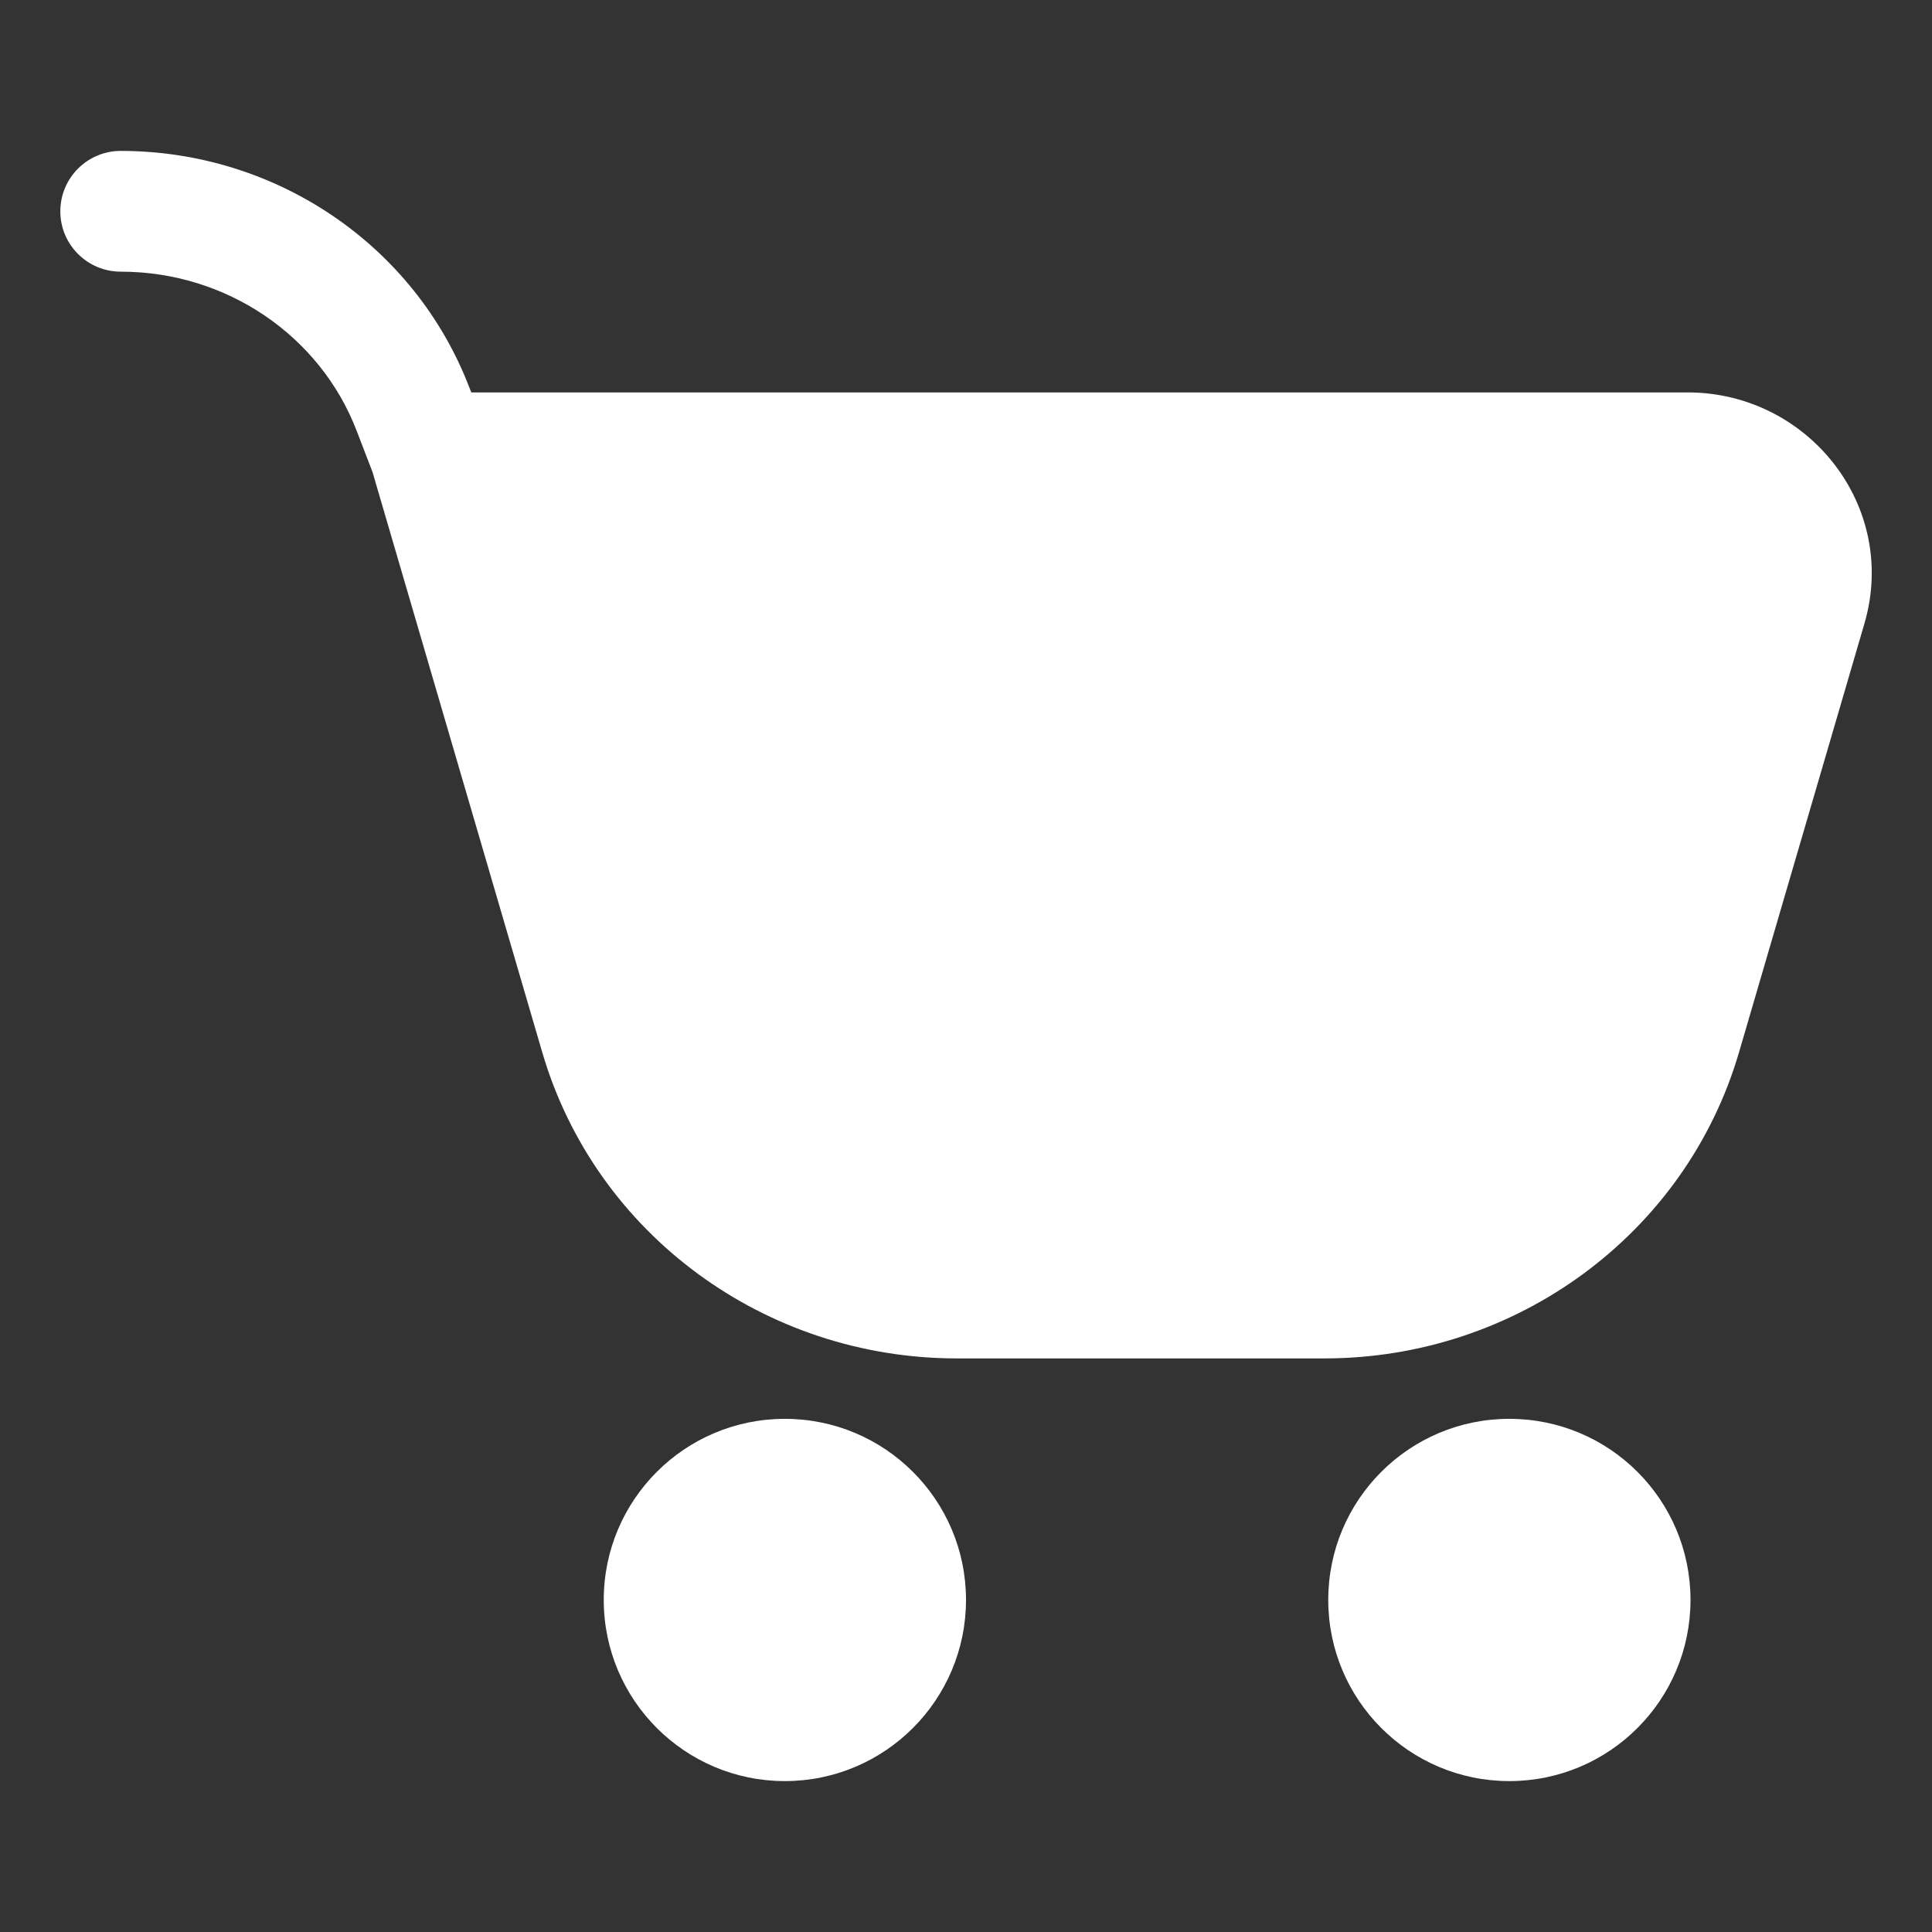
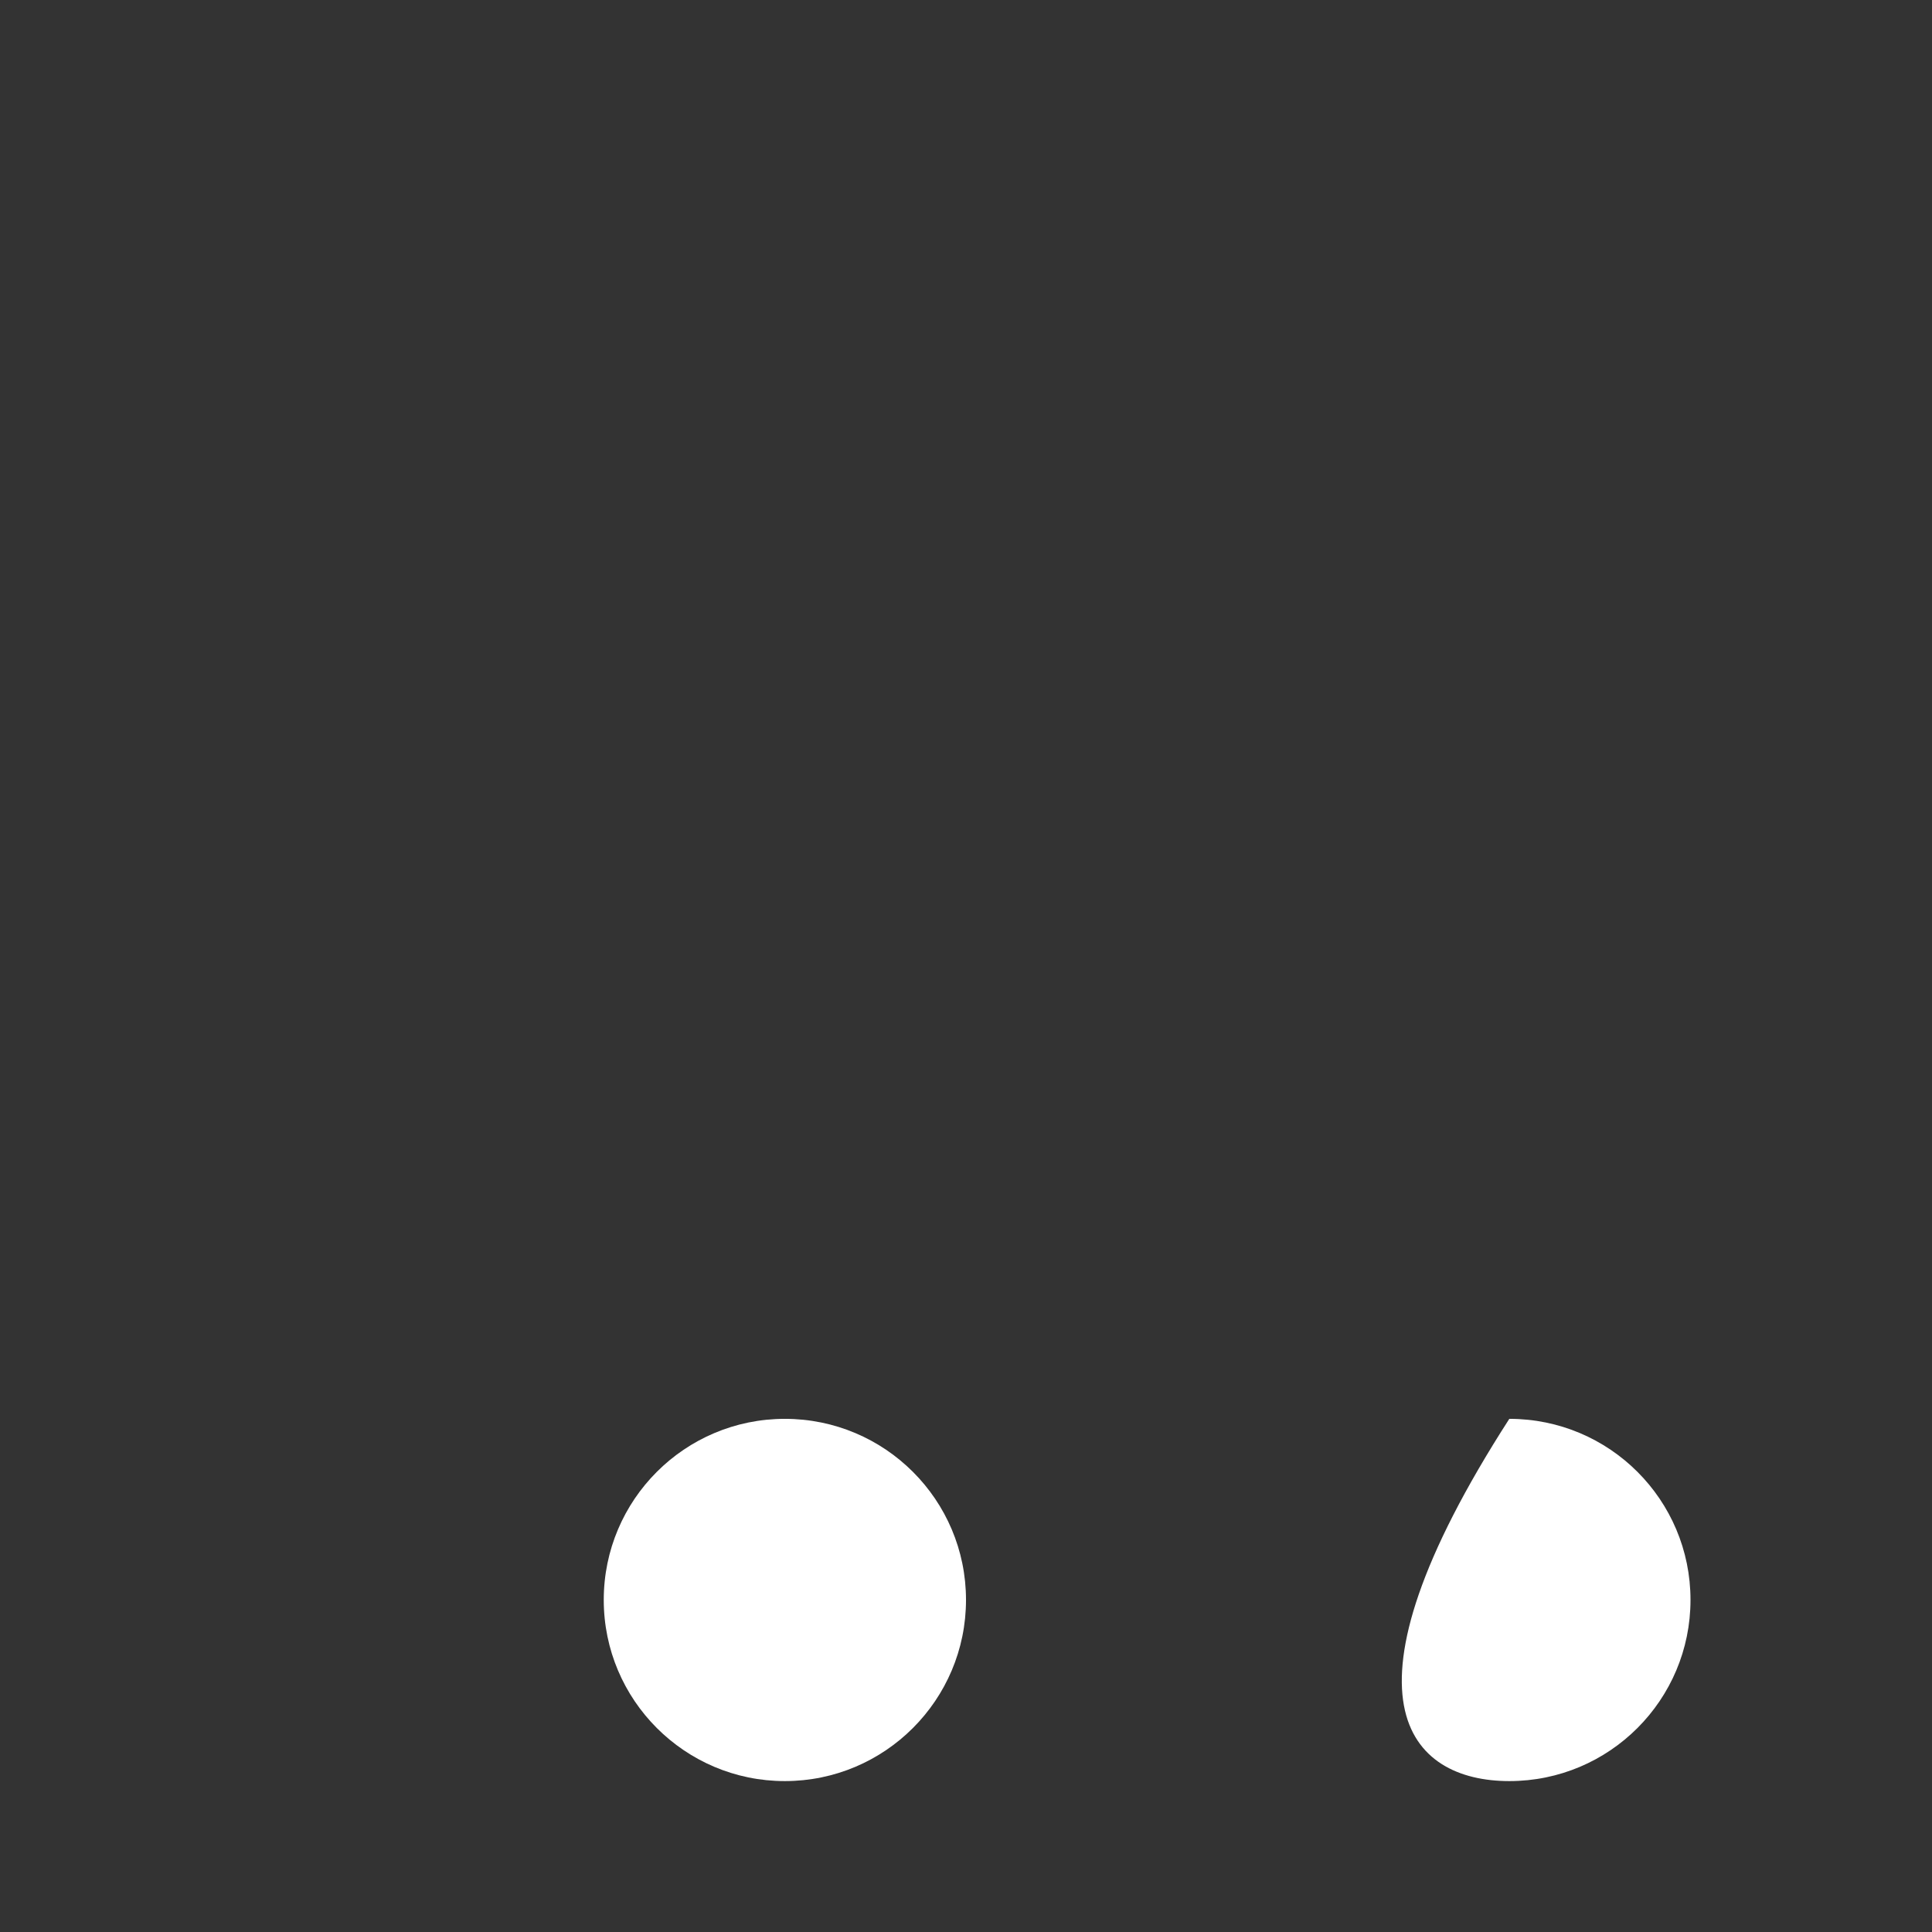
<svg xmlns="http://www.w3.org/2000/svg" width="18" height="18" viewBox="0 0 18 18" fill="none">
  <rect x="0" y="0" width="18" height="18" fill="#333333" stroke="none" />
-   <path d="M1.125 1.406C0.814 1.406 0.562 1.658 0.562 1.969C0.562 2.279 0.814 2.531 1.125 2.531C2.111 2.531 2.983 3.128 3.323 4.014L3.471 4.399L5.052 9.804C5.548 11.5 7.129 12.656 8.914 12.656H12.34C14.124 12.656 15.706 11.5 16.202 9.804L17.37 5.811C17.691 4.715 16.845 3.656 15.723 3.656H4.391L4.373 3.611C3.862 2.278 2.564 1.406 1.125 1.406Z" fill="white" />
  <path d="M7.312 13.219C6.381 13.219 5.625 13.974 5.625 14.906C5.625 15.838 6.381 16.594 7.312 16.594C8.244 16.594 9 15.838 9 14.906C9 13.974 8.244 13.219 7.312 13.219Z" fill="white" />
-   <path d="M14.062 13.219C13.13 13.219 12.375 13.974 12.375 14.906C12.375 15.838 13.13 16.594 14.062 16.594C14.995 16.594 15.75 15.838 15.75 14.906C15.75 13.974 14.995 13.219 14.062 13.219Z" fill="white" />
+   <path d="M14.062 13.219C12.375 15.838 13.13 16.594 14.062 16.594C14.995 16.594 15.75 15.838 15.75 14.906C15.75 13.974 14.995 13.219 14.062 13.219Z" fill="white" />
</svg>